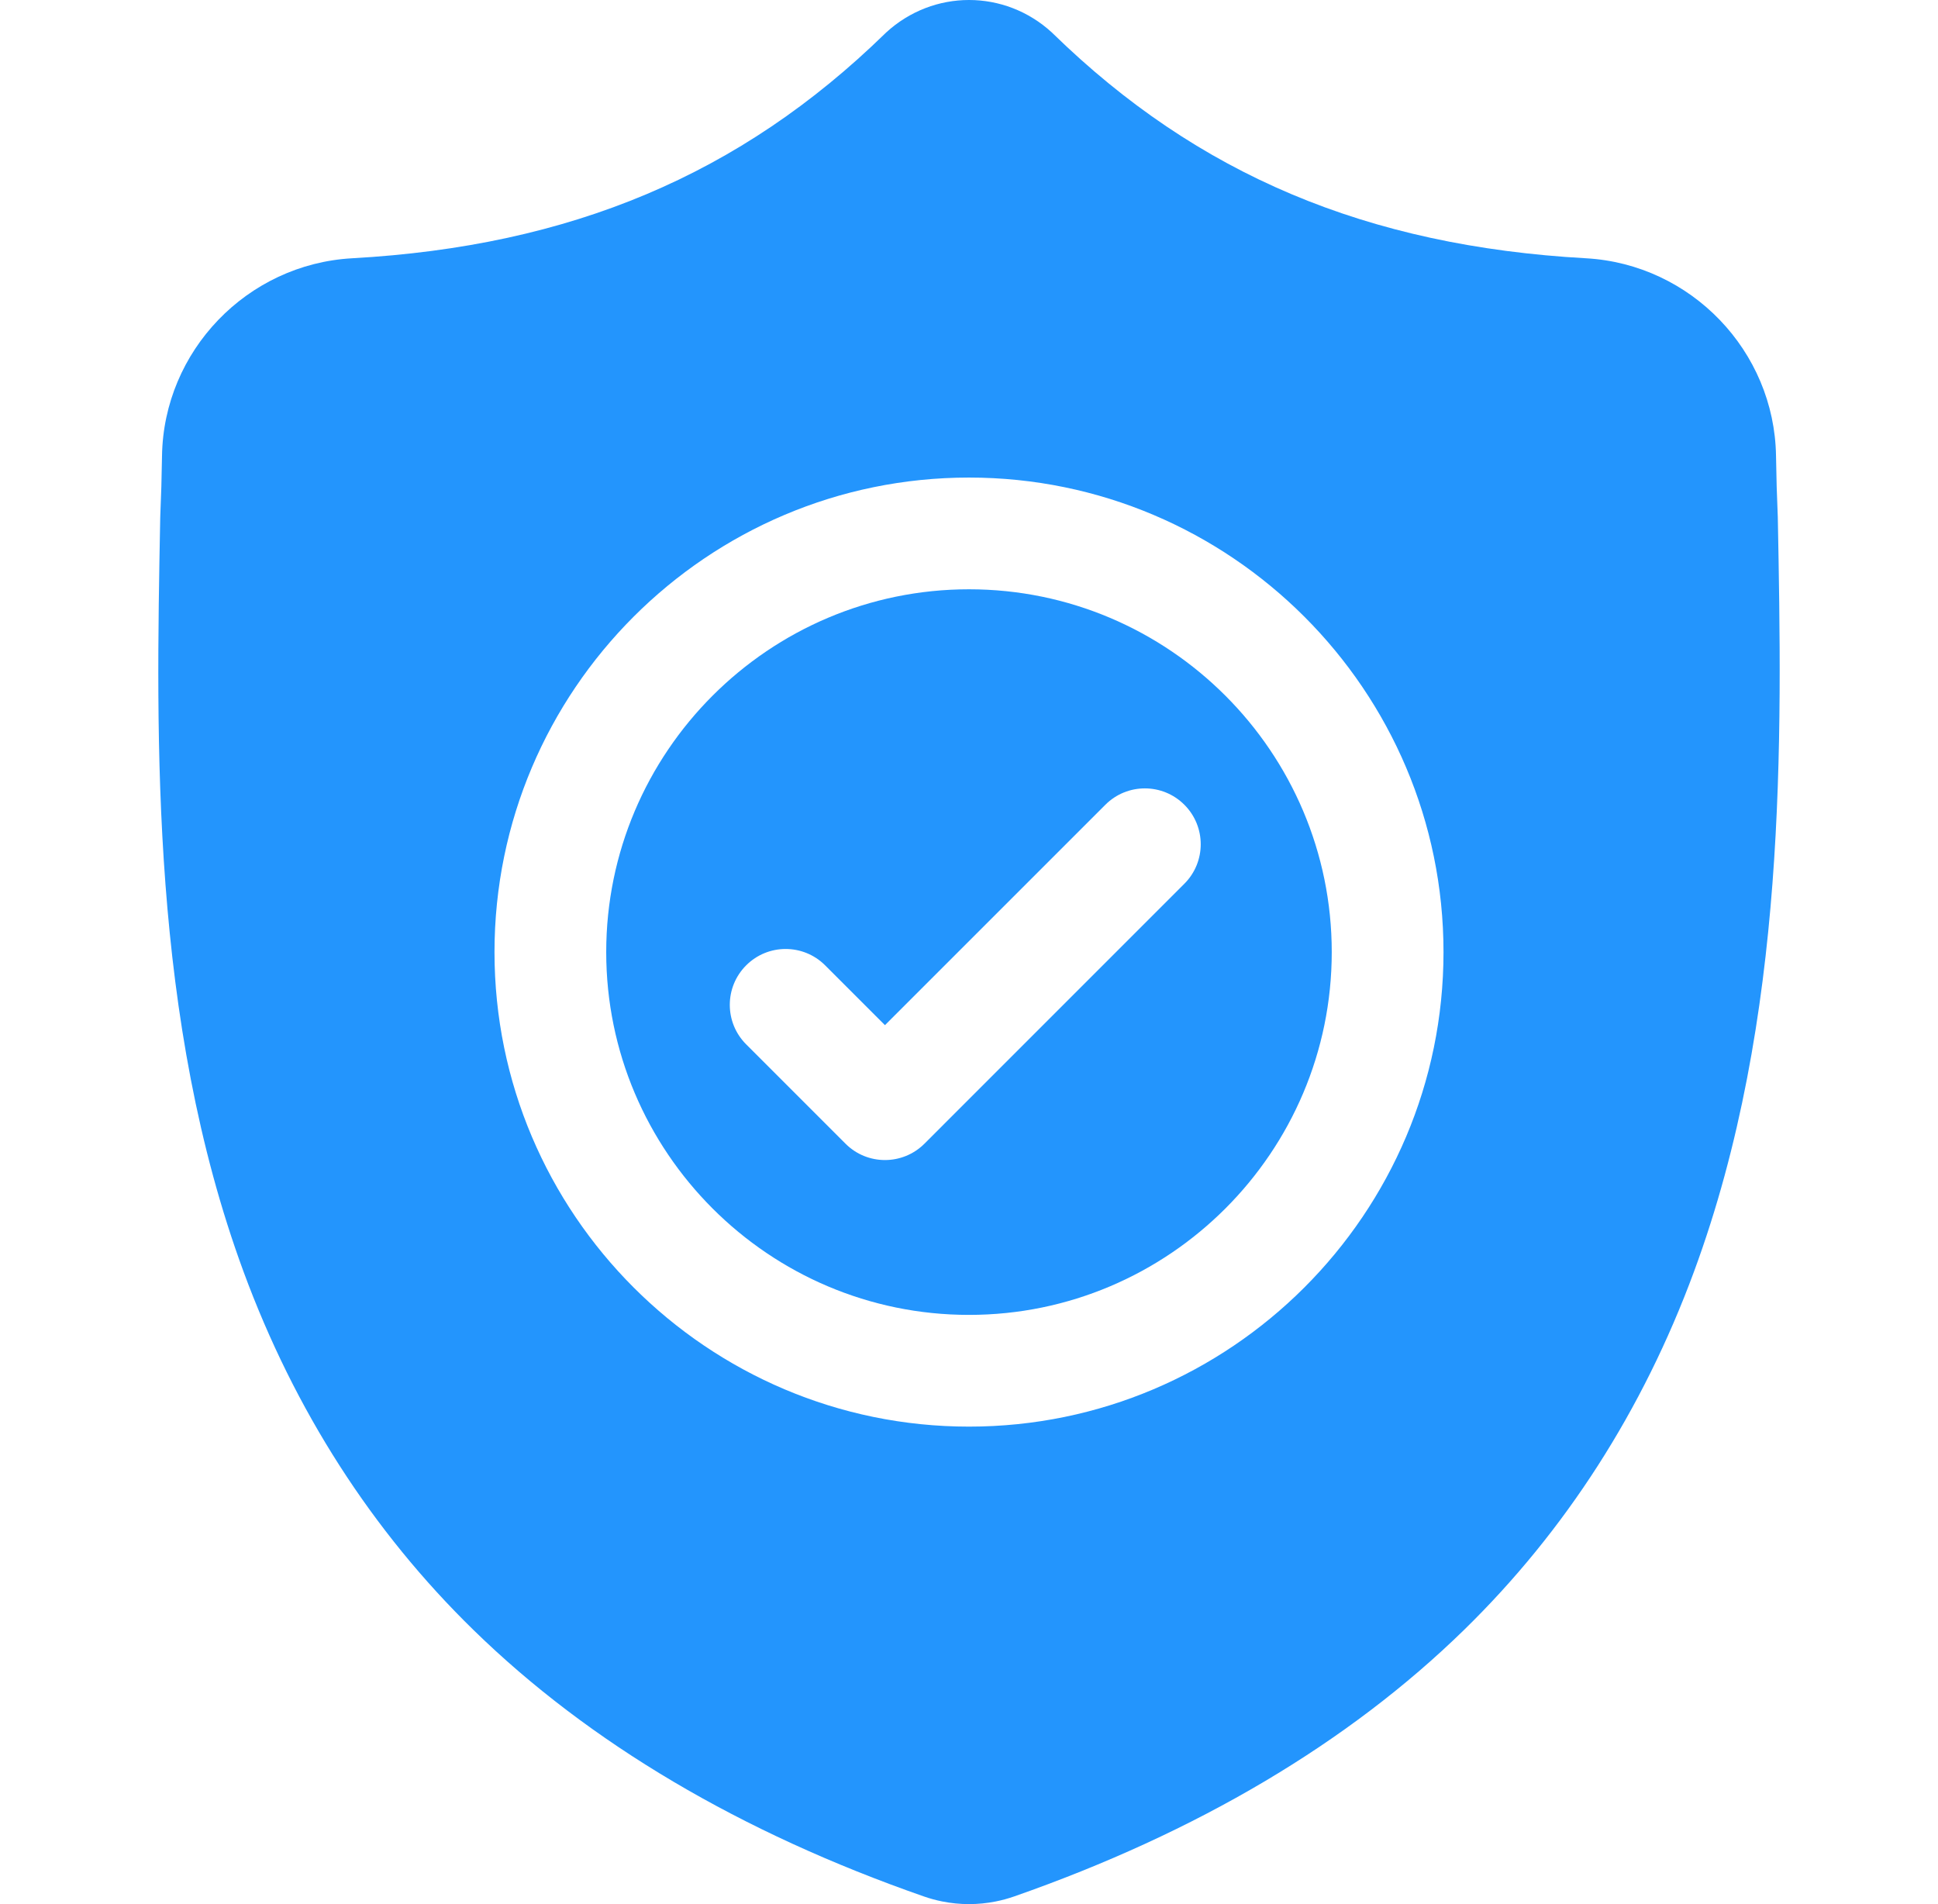
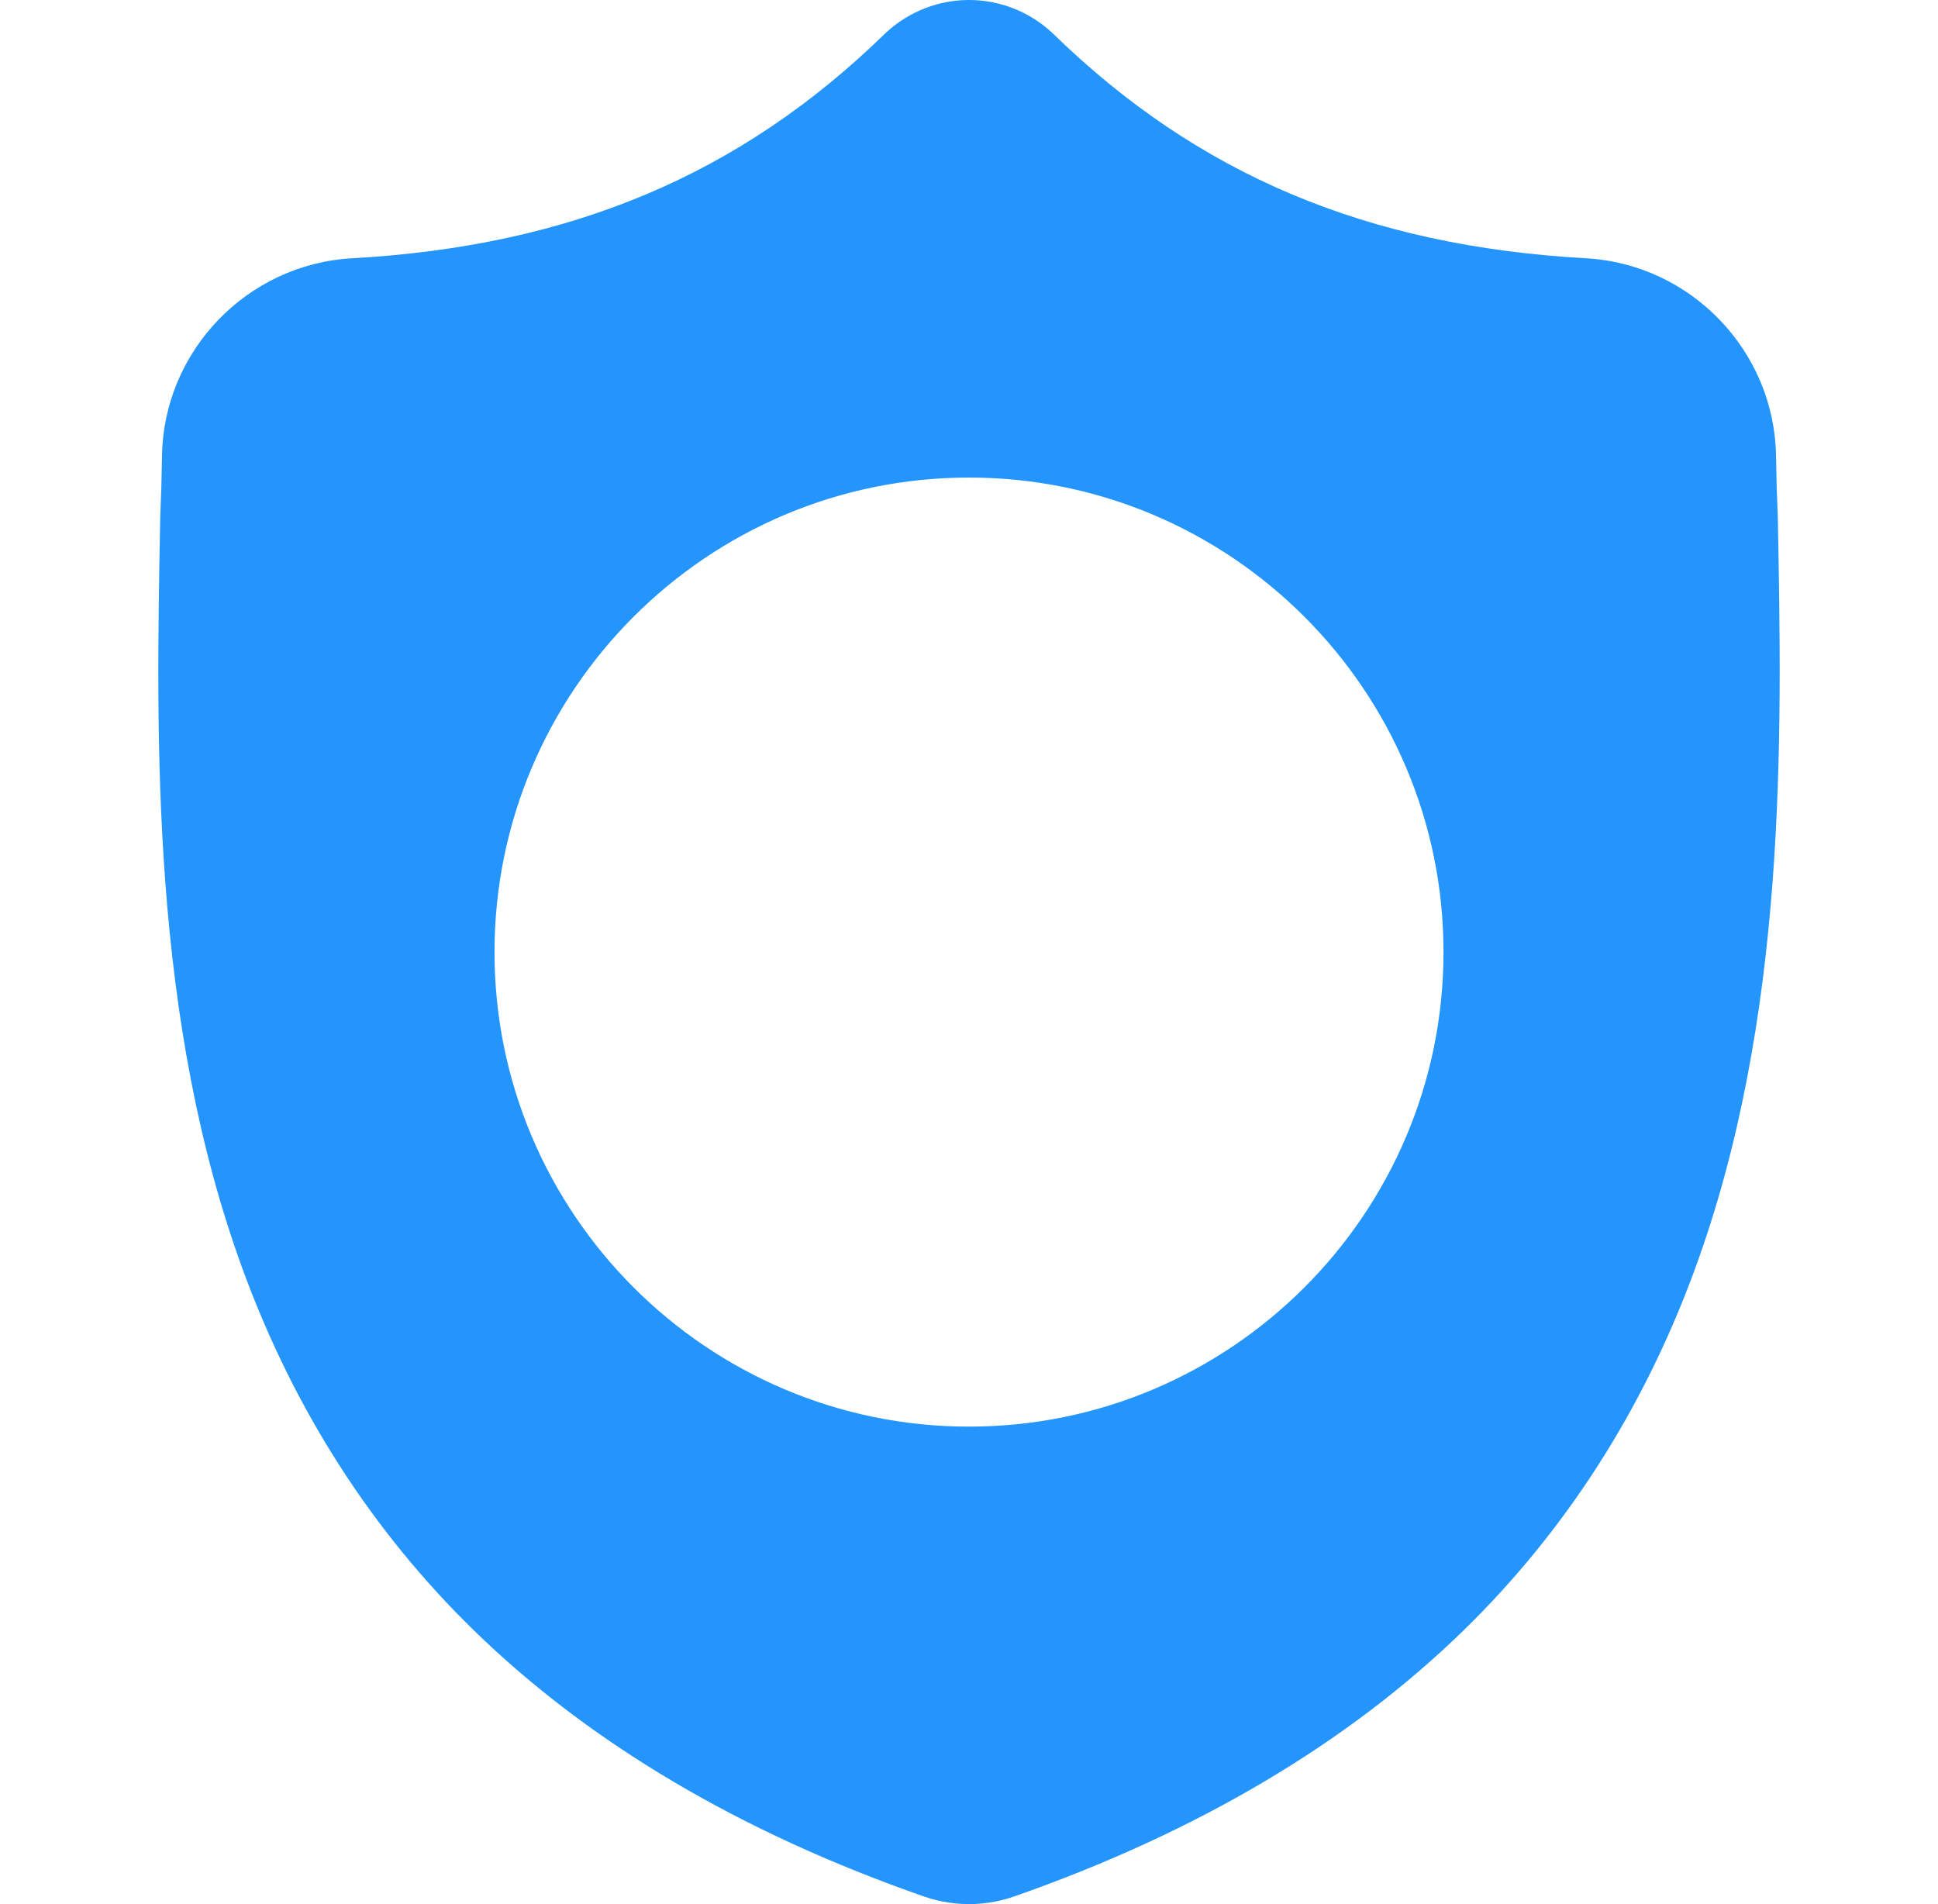
<svg xmlns="http://www.w3.org/2000/svg" width="57" height="56" viewBox="0 0 57 56" fill="none">
  <g clip-path="url(#clip0_24_204)">
-     <path d="M28.5 17.331C22.616 17.331 17.83 22.118 17.83 28.001C17.83 33.884 22.616 38.671 28.5 38.671C34.383 38.671 39.169 33.884 39.169 28.001C39.169 22.118 34.383 17.331 28.5 17.331ZM34.834 25.991L27.191 33.635C26.87 33.956 26.449 34.117 26.028 34.117C25.608 34.117 25.188 33.957 24.867 33.635L21.946 30.714C21.304 30.073 21.304 29.033 21.946 28.391C22.587 27.749 23.627 27.749 24.269 28.391L26.028 30.15L32.511 23.668C33.152 23.026 34.193 23.026 34.834 23.668C35.476 24.309 35.476 25.35 34.834 25.991Z" fill="#2395FD" />
    <path d="M52.288 15.194L52.286 15.15C52.262 14.613 52.245 14.043 52.236 13.41C52.19 10.323 49.735 7.769 46.647 7.596C40.209 7.237 35.228 5.137 30.972 0.989L30.936 0.954C29.548 -0.318 27.454 -0.318 26.065 0.954L26.029 0.989C21.773 5.137 16.792 7.237 10.354 7.596C7.266 7.769 4.811 10.323 4.765 13.411C4.756 14.04 4.739 14.609 4.715 15.15L4.712 15.252C4.587 21.817 4.432 29.988 7.165 37.405C8.668 41.483 10.944 45.029 13.931 47.943C17.331 51.262 21.786 53.897 27.17 55.774C27.345 55.835 27.527 55.885 27.713 55.922C27.974 55.974 28.237 56 28.5 56C28.764 56 29.027 55.974 29.288 55.922C29.474 55.885 29.657 55.834 29.833 55.773C35.211 53.892 39.66 51.256 43.058 47.938C46.043 45.023 48.319 41.477 49.824 37.397C52.568 29.958 52.413 21.772 52.288 15.194ZM28.5 41.957C20.804 41.957 14.544 35.696 14.544 28.001C14.544 20.305 20.804 14.045 28.5 14.045C36.195 14.045 42.456 20.305 42.456 28.001C42.456 35.696 36.195 41.957 28.5 41.957Z" fill="#2395FD" />
  </g>
  <defs>
    <clipPath id="clip0_24_204">
      <rect width="56" height="56" fill="white" transform="translate(0.5)" />
    </clipPath>
  </defs>
</svg>